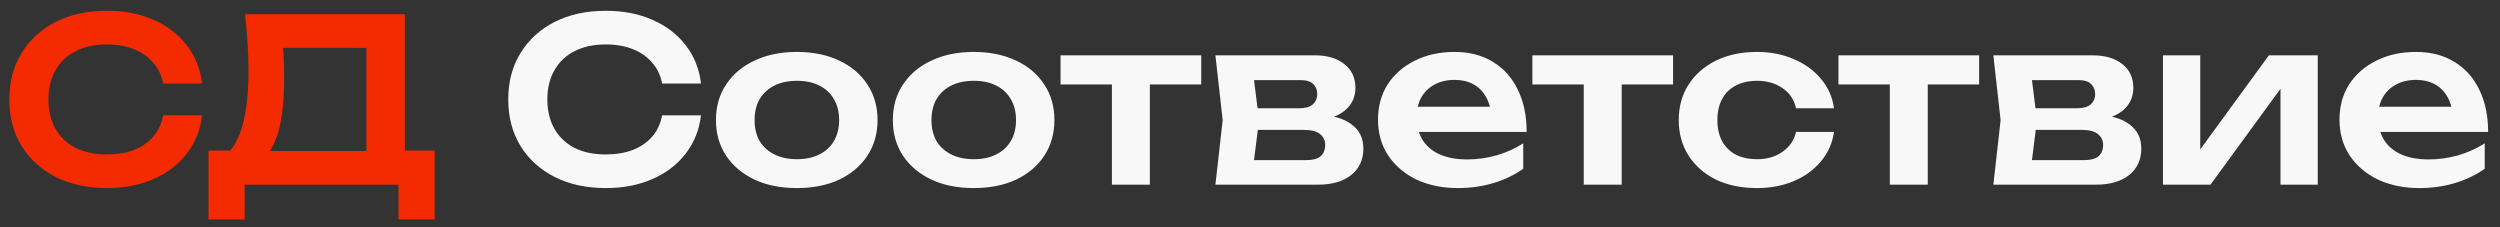
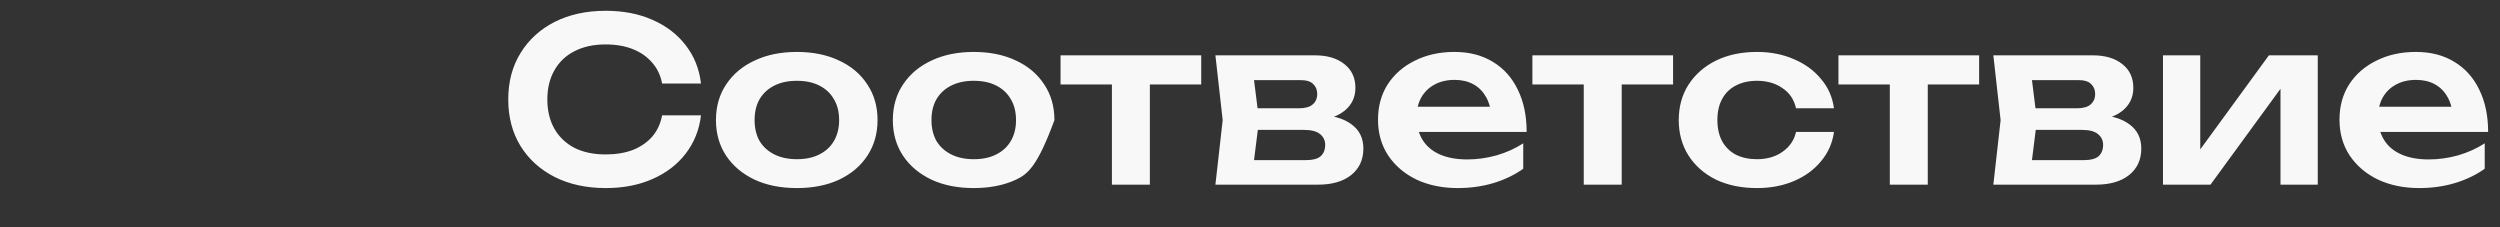
<svg xmlns="http://www.w3.org/2000/svg" width="176" height="16" viewBox="0 0 176 16" fill="none">
  <rect x="0" y="0" width="176" height="16" fill="#333333" stroke="none" />
-   <path d="M14.224 8.12C14.107 9.133 13.749 10.029 13.152 10.808C12.565 11.576 11.787 12.173 10.816 12.6C9.856 13.027 8.757 13.24 7.52 13.24C6.155 13.24 4.955 12.979 3.92 12.456C2.896 11.933 2.096 11.208 1.52 10.28C0.944 9.341 0.656 8.248 0.656 7C0.656 5.752 0.944 4.664 1.52 3.736C2.096 2.797 2.896 2.067 3.92 1.544C4.955 1.021 6.155 0.76 7.52 0.76C8.757 0.76 9.856 0.973 10.816 1.4C11.787 1.827 12.565 2.424 13.152 3.192C13.749 3.96 14.107 4.856 14.224 5.88H11.488C11.381 5.315 11.152 4.829 10.8 4.424C10.448 4.008 9.995 3.688 9.44 3.464C8.885 3.24 8.24 3.128 7.504 3.128C6.661 3.128 5.931 3.288 5.312 3.608C4.704 3.917 4.235 4.365 3.904 4.952C3.573 5.528 3.408 6.211 3.408 7C3.408 7.789 3.573 8.477 3.904 9.064C4.235 9.64 4.704 10.088 5.312 10.408C5.931 10.717 6.661 10.872 7.504 10.872C8.24 10.872 8.885 10.765 9.44 10.552C9.995 10.328 10.448 10.013 10.8 9.608C11.152 9.192 11.381 8.696 11.488 8.12H14.224ZM14.678 15.448V10.6H16.918L18.07 10.632H26.71L27.366 10.6H30.598V15.448H28.054V13H17.222V15.448H14.678ZM17.254 1H28.502V12.136H25.798V2.152L27.014 3.368H18.71L19.846 2.488C19.91 3.021 19.953 3.549 19.974 4.072C19.995 4.595 20.006 5.085 20.006 5.544C20.006 6.845 19.904 7.949 19.702 8.856C19.499 9.752 19.195 10.435 18.79 10.904C18.384 11.363 17.883 11.592 17.286 11.592L16.166 10.648C16.614 10.136 16.945 9.416 17.158 8.488C17.382 7.549 17.494 6.381 17.494 4.984C17.494 4.365 17.473 3.72 17.43 3.048C17.387 2.376 17.328 1.693 17.254 1Z" fill="#F42B00" />
-   <path d="M49.349 8.12C49.232 9.133 48.874 10.029 48.277 10.808C47.69 11.576 46.912 12.173 45.941 12.6C44.981 13.027 43.882 13.24 42.645 13.24C41.28 13.24 40.08 12.979 39.045 12.456C38.021 11.933 37.221 11.208 36.645 10.28C36.069 9.341 35.781 8.248 35.781 7C35.781 5.752 36.069 4.664 36.645 3.736C37.221 2.797 38.021 2.067 39.045 1.544C40.08 1.021 41.28 0.76 42.645 0.76C43.882 0.76 44.981 0.973 45.941 1.4C46.912 1.827 47.69 2.424 48.277 3.192C48.874 3.96 49.232 4.856 49.349 5.88H46.613C46.506 5.315 46.277 4.829 45.925 4.424C45.573 4.008 45.12 3.688 44.565 3.464C44.01 3.24 43.365 3.128 42.629 3.128C41.786 3.128 41.056 3.288 40.437 3.608C39.829 3.917 39.36 4.365 39.029 4.952C38.698 5.528 38.533 6.211 38.533 7C38.533 7.789 38.698 8.477 39.029 9.064C39.36 9.64 39.829 10.088 40.437 10.408C41.056 10.717 41.786 10.872 42.629 10.872C43.365 10.872 44.01 10.765 44.565 10.552C45.12 10.328 45.573 10.013 45.925 9.608C46.277 9.192 46.506 8.696 46.613 8.12H49.349ZM56.099 13.24C54.968 13.24 53.976 13.043 53.123 12.648C52.27 12.243 51.603 11.683 51.123 10.968C50.643 10.243 50.403 9.405 50.403 8.456C50.403 7.496 50.643 6.659 51.123 5.944C51.603 5.219 52.27 4.659 53.123 4.264C53.976 3.859 54.968 3.656 56.099 3.656C57.23 3.656 58.222 3.859 59.075 4.264C59.928 4.659 60.59 5.219 61.059 5.944C61.539 6.659 61.779 7.496 61.779 8.456C61.779 9.405 61.539 10.243 61.059 10.968C60.59 11.683 59.928 12.243 59.075 12.648C58.222 13.043 57.23 13.24 56.099 13.24ZM56.099 11.208C56.718 11.208 57.246 11.096 57.683 10.872C58.131 10.648 58.472 10.333 58.707 9.928C58.952 9.512 59.075 9.021 59.075 8.456C59.075 7.88 58.952 7.389 58.707 6.984C58.472 6.568 58.131 6.248 57.683 6.024C57.246 5.8 56.718 5.688 56.099 5.688C55.491 5.688 54.963 5.8 54.515 6.024C54.067 6.248 53.72 6.568 53.475 6.984C53.24 7.389 53.123 7.88 53.123 8.456C53.123 9.021 53.24 9.512 53.475 9.928C53.72 10.333 54.067 10.648 54.515 10.872C54.963 11.096 55.491 11.208 56.099 11.208ZM68.552 13.24C67.421 13.24 66.43 13.043 65.576 12.648C64.723 12.243 64.056 11.683 63.576 10.968C63.096 10.243 62.856 9.405 62.856 8.456C62.856 7.496 63.096 6.659 63.576 5.944C64.056 5.219 64.723 4.659 65.576 4.264C66.43 3.859 67.421 3.656 68.552 3.656C69.683 3.656 70.675 3.859 71.528 4.264C72.382 4.659 73.043 5.219 73.512 5.944C73.992 6.659 74.232 7.496 74.232 8.456C74.232 9.405 73.992 10.243 73.512 10.968C73.043 11.683 72.382 12.243 71.528 12.648C70.675 13.043 69.683 13.24 68.552 13.24ZM68.552 11.208C69.171 11.208 69.699 11.096 70.136 10.872C70.584 10.648 70.925 10.333 71.16 9.928C71.406 9.512 71.528 9.021 71.528 8.456C71.528 7.88 71.406 7.389 71.16 6.984C70.925 6.568 70.584 6.248 70.136 6.024C69.699 5.8 69.171 5.688 68.552 5.688C67.944 5.688 67.416 5.8 66.968 6.024C66.52 6.248 66.174 6.568 65.928 6.984C65.694 7.389 65.576 7.88 65.576 8.456C65.576 9.021 65.694 9.512 65.928 9.928C66.174 10.333 66.52 10.648 66.968 10.872C67.416 11.096 67.944 11.208 68.552 11.208ZM78.278 4.824H80.95V13H78.278V4.824ZM74.662 3.896H84.566V5.944H74.662V3.896ZM85.565 13L86.077 8.456L85.565 3.896H92.573C93.448 3.896 94.141 4.104 94.653 4.52C95.165 4.925 95.421 5.48 95.421 6.184C95.421 6.845 95.165 7.384 94.653 7.8C94.141 8.205 93.427 8.445 92.509 8.52L92.701 8.072C93.768 8.104 94.579 8.328 95.133 8.744C95.699 9.149 95.981 9.72 95.981 10.456C95.981 11.245 95.693 11.869 95.117 12.328C94.552 12.776 93.773 13 92.781 13H85.565ZM88.141 12.408L87.117 11.272H91.965C92.424 11.272 92.76 11.181 92.973 11C93.187 10.808 93.293 10.541 93.293 10.2C93.293 9.891 93.176 9.64 92.941 9.448C92.707 9.245 92.323 9.144 91.789 9.144H87.661V7.624H91.437C91.885 7.624 92.211 7.533 92.413 7.352C92.627 7.171 92.733 6.925 92.733 6.616C92.733 6.328 92.637 6.093 92.445 5.912C92.264 5.731 91.965 5.64 91.549 5.64H87.133L88.141 4.504L88.637 8.456L88.141 12.408ZM102.628 13.24C101.551 13.24 100.586 13.043 99.732 12.648C98.89 12.243 98.223 11.677 97.732 10.952C97.252 10.227 97.012 9.384 97.012 8.424C97.012 7.475 97.242 6.643 97.7 5.928C98.17 5.213 98.81 4.659 99.62 4.264C100.431 3.859 101.354 3.656 102.388 3.656C103.444 3.656 104.351 3.891 105.108 4.36C105.866 4.819 106.447 5.469 106.852 6.312C107.268 7.155 107.476 8.147 107.476 9.288H99.156V7.512H106.036L104.996 8.152C104.954 7.619 104.82 7.165 104.596 6.792C104.383 6.419 104.09 6.131 103.716 5.928C103.343 5.725 102.906 5.624 102.404 5.624C101.86 5.624 101.386 5.736 100.98 5.96C100.586 6.173 100.276 6.477 100.052 6.872C99.839 7.256 99.732 7.709 99.732 8.232C99.732 8.861 99.871 9.4 100.148 9.848C100.426 10.296 100.831 10.637 101.364 10.872C101.898 11.107 102.543 11.224 103.3 11.224C103.983 11.224 104.671 11.128 105.364 10.936C106.058 10.733 106.682 10.451 107.236 10.088V11.88C106.639 12.307 105.94 12.643 105.14 12.888C104.351 13.123 103.514 13.24 102.628 13.24ZM111.496 4.824H114.168V13H111.496V4.824ZM107.88 3.896H117.784V5.944H107.88V3.896ZM129.112 9.288C129.006 10.067 128.702 10.755 128.2 11.352C127.71 11.949 127.075 12.413 126.296 12.744C125.518 13.075 124.648 13.24 123.688 13.24C122.6 13.24 121.64 13.043 120.808 12.648C119.987 12.243 119.342 11.677 118.872 10.952C118.414 10.227 118.184 9.395 118.184 8.456C118.184 7.507 118.414 6.675 118.872 5.96C119.342 5.235 119.987 4.669 120.808 4.264C121.64 3.859 122.6 3.656 123.688 3.656C124.648 3.656 125.518 3.827 126.296 4.168C127.075 4.499 127.71 4.963 128.2 5.56C128.702 6.147 129.006 6.835 129.112 7.624H126.44C126.302 7.005 125.982 6.531 125.48 6.2C124.99 5.859 124.392 5.688 123.688 5.688C123.123 5.688 122.627 5.8 122.2 6.024C121.784 6.237 121.464 6.552 121.24 6.968C121.016 7.373 120.904 7.869 120.904 8.456C120.904 9.032 121.016 9.528 121.24 9.944C121.464 10.349 121.784 10.664 122.2 10.888C122.627 11.101 123.123 11.208 123.688 11.208C124.403 11.208 125.006 11.032 125.496 10.68C125.998 10.328 126.312 9.864 126.44 9.288H129.112ZM133.043 4.824H135.715V13H133.043V4.824ZM129.427 3.896H139.331V5.944H129.427V3.896ZM140.331 13L140.843 8.456L140.331 3.896H147.339C148.214 3.896 148.907 4.104 149.419 4.52C149.931 4.925 150.187 5.48 150.187 6.184C150.187 6.845 149.931 7.384 149.419 7.8C148.907 8.205 148.192 8.445 147.275 8.52L147.467 8.072C148.534 8.104 149.344 8.328 149.899 8.744C150.464 9.149 150.747 9.72 150.747 10.456C150.747 11.245 150.459 11.869 149.883 12.328C149.318 12.776 148.539 13 147.547 13H140.331ZM142.907 12.408L141.883 11.272H146.731C147.19 11.272 147.526 11.181 147.739 11C147.952 10.808 148.059 10.541 148.059 10.2C148.059 9.891 147.942 9.64 147.707 9.448C147.472 9.245 147.088 9.144 146.555 9.144H142.427V7.624H146.203C146.651 7.624 146.976 7.533 147.179 7.352C147.392 7.171 147.499 6.925 147.499 6.616C147.499 6.328 147.403 6.093 147.211 5.912C147.03 5.731 146.731 5.64 146.315 5.64H141.899L142.907 4.504L143.403 8.456L142.907 12.408ZM152.274 13V3.896H154.898V11.592L154.242 11.416L159.73 3.896H163.17V13H160.546V5.16L161.202 5.352L155.618 13H152.274ZM170.316 13.24C169.239 13.24 168.273 13.043 167.42 12.648C166.577 12.243 165.911 11.677 165.42 10.952C164.94 10.227 164.7 9.384 164.7 8.424C164.7 7.475 164.929 6.643 165.388 5.928C165.857 5.213 166.497 4.659 167.308 4.264C168.119 3.859 169.041 3.656 170.076 3.656C171.132 3.656 172.039 3.891 172.796 4.36C173.553 4.819 174.135 5.469 174.54 6.312C174.956 7.155 175.164 8.147 175.164 9.288H166.844V7.512H173.724L172.684 8.152C172.641 7.619 172.508 7.165 172.284 6.792C172.071 6.419 171.777 6.131 171.404 5.928C171.031 5.725 170.593 5.624 170.092 5.624C169.548 5.624 169.073 5.736 168.668 5.96C168.273 6.173 167.964 6.477 167.74 6.872C167.527 7.256 167.42 7.709 167.42 8.232C167.42 8.861 167.559 9.4 167.836 9.848C168.113 10.296 168.519 10.637 169.052 10.872C169.585 11.107 170.231 11.224 170.988 11.224C171.671 11.224 172.359 11.128 173.052 10.936C173.745 10.733 174.369 10.451 174.924 10.088V11.88C174.327 12.307 173.628 12.643 172.828 12.888C172.039 13.123 171.201 13.24 170.316 13.24Z" fill="#F8F8F8" />
+   <path d="M49.349 8.12C49.232 9.133 48.874 10.029 48.277 10.808C47.69 11.576 46.912 12.173 45.941 12.6C44.981 13.027 43.882 13.24 42.645 13.24C41.28 13.24 40.08 12.979 39.045 12.456C38.021 11.933 37.221 11.208 36.645 10.28C36.069 9.341 35.781 8.248 35.781 7C35.781 5.752 36.069 4.664 36.645 3.736C37.221 2.797 38.021 2.067 39.045 1.544C40.08 1.021 41.28 0.76 42.645 0.76C43.882 0.76 44.981 0.973 45.941 1.4C46.912 1.827 47.69 2.424 48.277 3.192C48.874 3.96 49.232 4.856 49.349 5.88H46.613C46.506 5.315 46.277 4.829 45.925 4.424C45.573 4.008 45.12 3.688 44.565 3.464C44.01 3.24 43.365 3.128 42.629 3.128C41.786 3.128 41.056 3.288 40.437 3.608C39.829 3.917 39.36 4.365 39.029 4.952C38.698 5.528 38.533 6.211 38.533 7C38.533 7.789 38.698 8.477 39.029 9.064C39.36 9.64 39.829 10.088 40.437 10.408C41.056 10.717 41.786 10.872 42.629 10.872C43.365 10.872 44.01 10.765 44.565 10.552C45.12 10.328 45.573 10.013 45.925 9.608C46.277 9.192 46.506 8.696 46.613 8.12H49.349ZM56.099 13.24C54.968 13.24 53.976 13.043 53.123 12.648C52.27 12.243 51.603 11.683 51.123 10.968C50.643 10.243 50.403 9.405 50.403 8.456C50.403 7.496 50.643 6.659 51.123 5.944C51.603 5.219 52.27 4.659 53.123 4.264C53.976 3.859 54.968 3.656 56.099 3.656C57.23 3.656 58.222 3.859 59.075 4.264C59.928 4.659 60.59 5.219 61.059 5.944C61.539 6.659 61.779 7.496 61.779 8.456C61.779 9.405 61.539 10.243 61.059 10.968C60.59 11.683 59.928 12.243 59.075 12.648C58.222 13.043 57.23 13.24 56.099 13.24ZM56.099 11.208C56.718 11.208 57.246 11.096 57.683 10.872C58.131 10.648 58.472 10.333 58.707 9.928C58.952 9.512 59.075 9.021 59.075 8.456C59.075 7.88 58.952 7.389 58.707 6.984C58.472 6.568 58.131 6.248 57.683 6.024C57.246 5.8 56.718 5.688 56.099 5.688C55.491 5.688 54.963 5.8 54.515 6.024C54.067 6.248 53.72 6.568 53.475 6.984C53.24 7.389 53.123 7.88 53.123 8.456C53.123 9.021 53.24 9.512 53.475 9.928C53.72 10.333 54.067 10.648 54.515 10.872C54.963 11.096 55.491 11.208 56.099 11.208ZM68.552 13.24C67.421 13.24 66.43 13.043 65.576 12.648C64.723 12.243 64.056 11.683 63.576 10.968C63.096 10.243 62.856 9.405 62.856 8.456C62.856 7.496 63.096 6.659 63.576 5.944C64.056 5.219 64.723 4.659 65.576 4.264C66.43 3.859 67.421 3.656 68.552 3.656C69.683 3.656 70.675 3.859 71.528 4.264C72.382 4.659 73.043 5.219 73.512 5.944C73.992 6.659 74.232 7.496 74.232 8.456C73.043 11.683 72.382 12.243 71.528 12.648C70.675 13.043 69.683 13.24 68.552 13.24ZM68.552 11.208C69.171 11.208 69.699 11.096 70.136 10.872C70.584 10.648 70.925 10.333 71.16 9.928C71.406 9.512 71.528 9.021 71.528 8.456C71.528 7.88 71.406 7.389 71.16 6.984C70.925 6.568 70.584 6.248 70.136 6.024C69.699 5.8 69.171 5.688 68.552 5.688C67.944 5.688 67.416 5.8 66.968 6.024C66.52 6.248 66.174 6.568 65.928 6.984C65.694 7.389 65.576 7.88 65.576 8.456C65.576 9.021 65.694 9.512 65.928 9.928C66.174 10.333 66.52 10.648 66.968 10.872C67.416 11.096 67.944 11.208 68.552 11.208ZM78.278 4.824H80.95V13H78.278V4.824ZM74.662 3.896H84.566V5.944H74.662V3.896ZM85.565 13L86.077 8.456L85.565 3.896H92.573C93.448 3.896 94.141 4.104 94.653 4.52C95.165 4.925 95.421 5.48 95.421 6.184C95.421 6.845 95.165 7.384 94.653 7.8C94.141 8.205 93.427 8.445 92.509 8.52L92.701 8.072C93.768 8.104 94.579 8.328 95.133 8.744C95.699 9.149 95.981 9.72 95.981 10.456C95.981 11.245 95.693 11.869 95.117 12.328C94.552 12.776 93.773 13 92.781 13H85.565ZM88.141 12.408L87.117 11.272H91.965C92.424 11.272 92.76 11.181 92.973 11C93.187 10.808 93.293 10.541 93.293 10.2C93.293 9.891 93.176 9.64 92.941 9.448C92.707 9.245 92.323 9.144 91.789 9.144H87.661V7.624H91.437C91.885 7.624 92.211 7.533 92.413 7.352C92.627 7.171 92.733 6.925 92.733 6.616C92.733 6.328 92.637 6.093 92.445 5.912C92.264 5.731 91.965 5.64 91.549 5.64H87.133L88.141 4.504L88.637 8.456L88.141 12.408ZM102.628 13.24C101.551 13.24 100.586 13.043 99.732 12.648C98.89 12.243 98.223 11.677 97.732 10.952C97.252 10.227 97.012 9.384 97.012 8.424C97.012 7.475 97.242 6.643 97.7 5.928C98.17 5.213 98.81 4.659 99.62 4.264C100.431 3.859 101.354 3.656 102.388 3.656C103.444 3.656 104.351 3.891 105.108 4.36C105.866 4.819 106.447 5.469 106.852 6.312C107.268 7.155 107.476 8.147 107.476 9.288H99.156V7.512H106.036L104.996 8.152C104.954 7.619 104.82 7.165 104.596 6.792C104.383 6.419 104.09 6.131 103.716 5.928C103.343 5.725 102.906 5.624 102.404 5.624C101.86 5.624 101.386 5.736 100.98 5.96C100.586 6.173 100.276 6.477 100.052 6.872C99.839 7.256 99.732 7.709 99.732 8.232C99.732 8.861 99.871 9.4 100.148 9.848C100.426 10.296 100.831 10.637 101.364 10.872C101.898 11.107 102.543 11.224 103.3 11.224C103.983 11.224 104.671 11.128 105.364 10.936C106.058 10.733 106.682 10.451 107.236 10.088V11.88C106.639 12.307 105.94 12.643 105.14 12.888C104.351 13.123 103.514 13.24 102.628 13.24ZM111.496 4.824H114.168V13H111.496V4.824ZM107.88 3.896H117.784V5.944H107.88V3.896ZM129.112 9.288C129.006 10.067 128.702 10.755 128.2 11.352C127.71 11.949 127.075 12.413 126.296 12.744C125.518 13.075 124.648 13.24 123.688 13.24C122.6 13.24 121.64 13.043 120.808 12.648C119.987 12.243 119.342 11.677 118.872 10.952C118.414 10.227 118.184 9.395 118.184 8.456C118.184 7.507 118.414 6.675 118.872 5.96C119.342 5.235 119.987 4.669 120.808 4.264C121.64 3.859 122.6 3.656 123.688 3.656C124.648 3.656 125.518 3.827 126.296 4.168C127.075 4.499 127.71 4.963 128.2 5.56C128.702 6.147 129.006 6.835 129.112 7.624H126.44C126.302 7.005 125.982 6.531 125.48 6.2C124.99 5.859 124.392 5.688 123.688 5.688C123.123 5.688 122.627 5.8 122.2 6.024C121.784 6.237 121.464 6.552 121.24 6.968C121.016 7.373 120.904 7.869 120.904 8.456C120.904 9.032 121.016 9.528 121.24 9.944C121.464 10.349 121.784 10.664 122.2 10.888C122.627 11.101 123.123 11.208 123.688 11.208C124.403 11.208 125.006 11.032 125.496 10.68C125.998 10.328 126.312 9.864 126.44 9.288H129.112ZM133.043 4.824H135.715V13H133.043V4.824ZM129.427 3.896H139.331V5.944H129.427V3.896ZM140.331 13L140.843 8.456L140.331 3.896H147.339C148.214 3.896 148.907 4.104 149.419 4.52C149.931 4.925 150.187 5.48 150.187 6.184C150.187 6.845 149.931 7.384 149.419 7.8C148.907 8.205 148.192 8.445 147.275 8.52L147.467 8.072C148.534 8.104 149.344 8.328 149.899 8.744C150.464 9.149 150.747 9.72 150.747 10.456C150.747 11.245 150.459 11.869 149.883 12.328C149.318 12.776 148.539 13 147.547 13H140.331ZM142.907 12.408L141.883 11.272H146.731C147.19 11.272 147.526 11.181 147.739 11C147.952 10.808 148.059 10.541 148.059 10.2C148.059 9.891 147.942 9.64 147.707 9.448C147.472 9.245 147.088 9.144 146.555 9.144H142.427V7.624H146.203C146.651 7.624 146.976 7.533 147.179 7.352C147.392 7.171 147.499 6.925 147.499 6.616C147.499 6.328 147.403 6.093 147.211 5.912C147.03 5.731 146.731 5.64 146.315 5.64H141.899L142.907 4.504L143.403 8.456L142.907 12.408ZM152.274 13V3.896H154.898V11.592L154.242 11.416L159.73 3.896H163.17V13H160.546V5.16L161.202 5.352L155.618 13H152.274ZM170.316 13.24C169.239 13.24 168.273 13.043 167.42 12.648C166.577 12.243 165.911 11.677 165.42 10.952C164.94 10.227 164.7 9.384 164.7 8.424C164.7 7.475 164.929 6.643 165.388 5.928C165.857 5.213 166.497 4.659 167.308 4.264C168.119 3.859 169.041 3.656 170.076 3.656C171.132 3.656 172.039 3.891 172.796 4.36C173.553 4.819 174.135 5.469 174.54 6.312C174.956 7.155 175.164 8.147 175.164 9.288H166.844V7.512H173.724L172.684 8.152C172.641 7.619 172.508 7.165 172.284 6.792C172.071 6.419 171.777 6.131 171.404 5.928C171.031 5.725 170.593 5.624 170.092 5.624C169.548 5.624 169.073 5.736 168.668 5.96C168.273 6.173 167.964 6.477 167.74 6.872C167.527 7.256 167.42 7.709 167.42 8.232C167.42 8.861 167.559 9.4 167.836 9.848C168.113 10.296 168.519 10.637 169.052 10.872C169.585 11.107 170.231 11.224 170.988 11.224C171.671 11.224 172.359 11.128 173.052 10.936C173.745 10.733 174.369 10.451 174.924 10.088V11.88C174.327 12.307 173.628 12.643 172.828 12.888C172.039 13.123 171.201 13.24 170.316 13.24Z" fill="#F8F8F8" />
</svg>